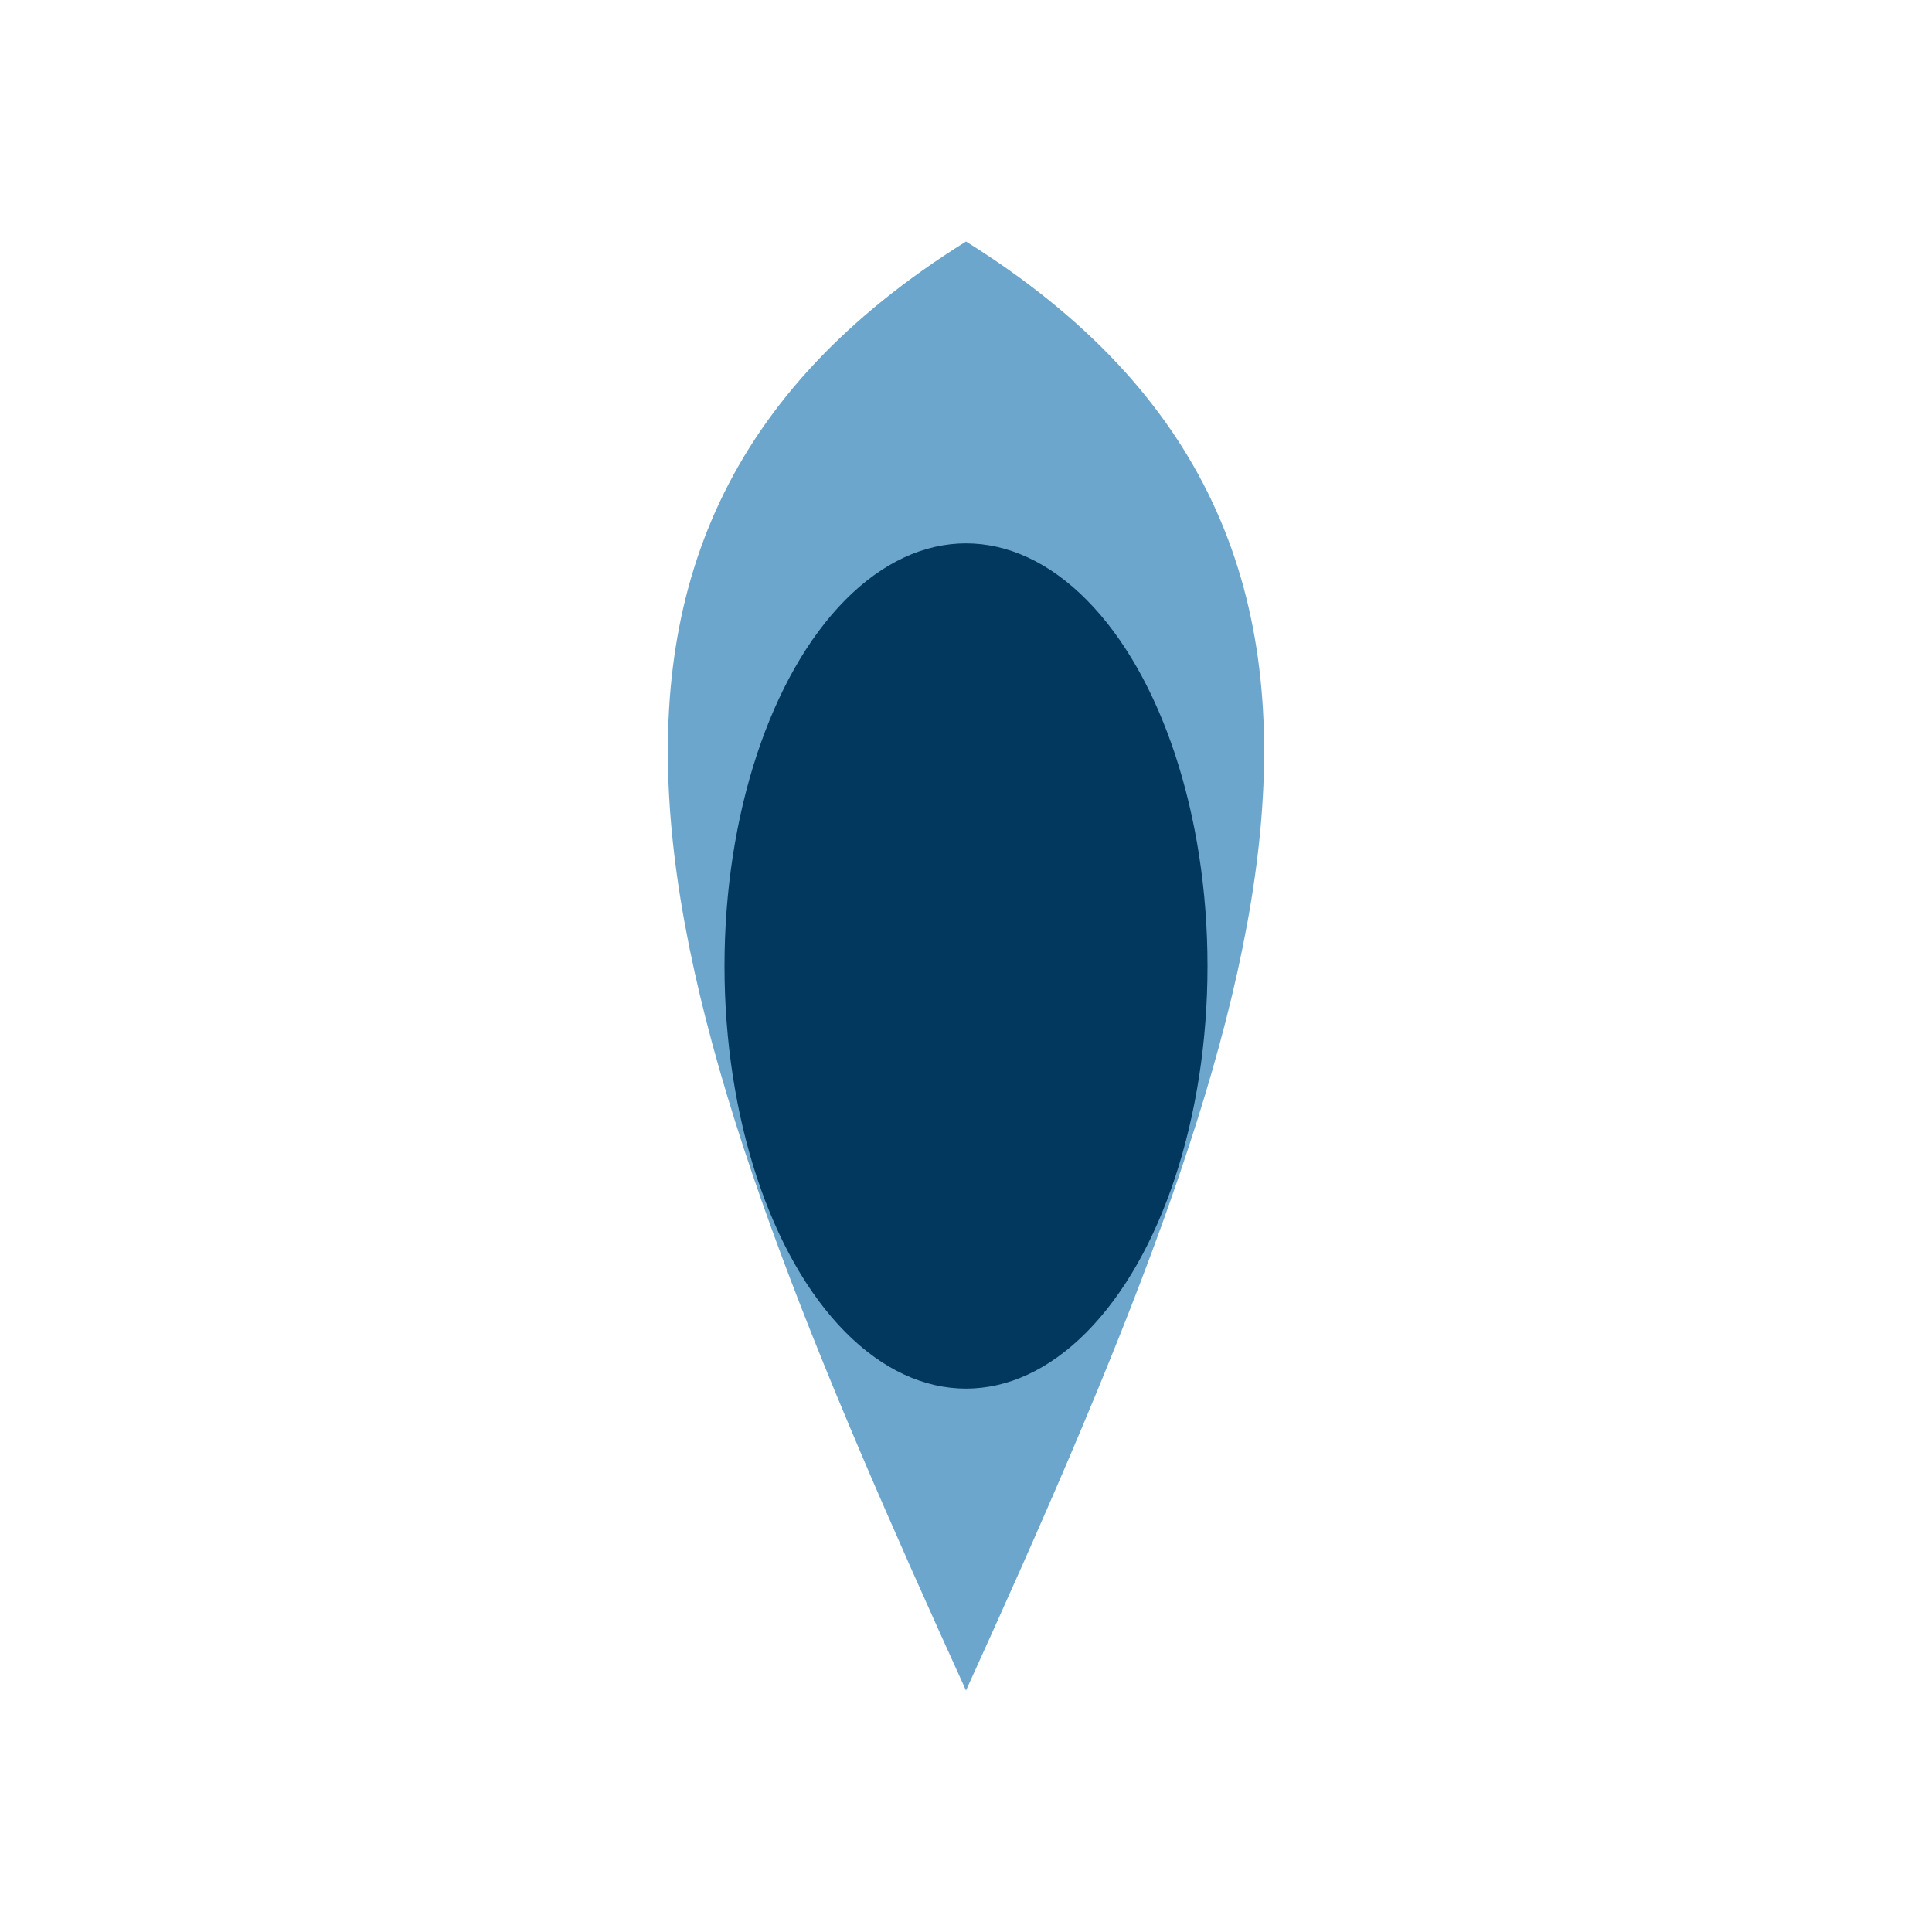
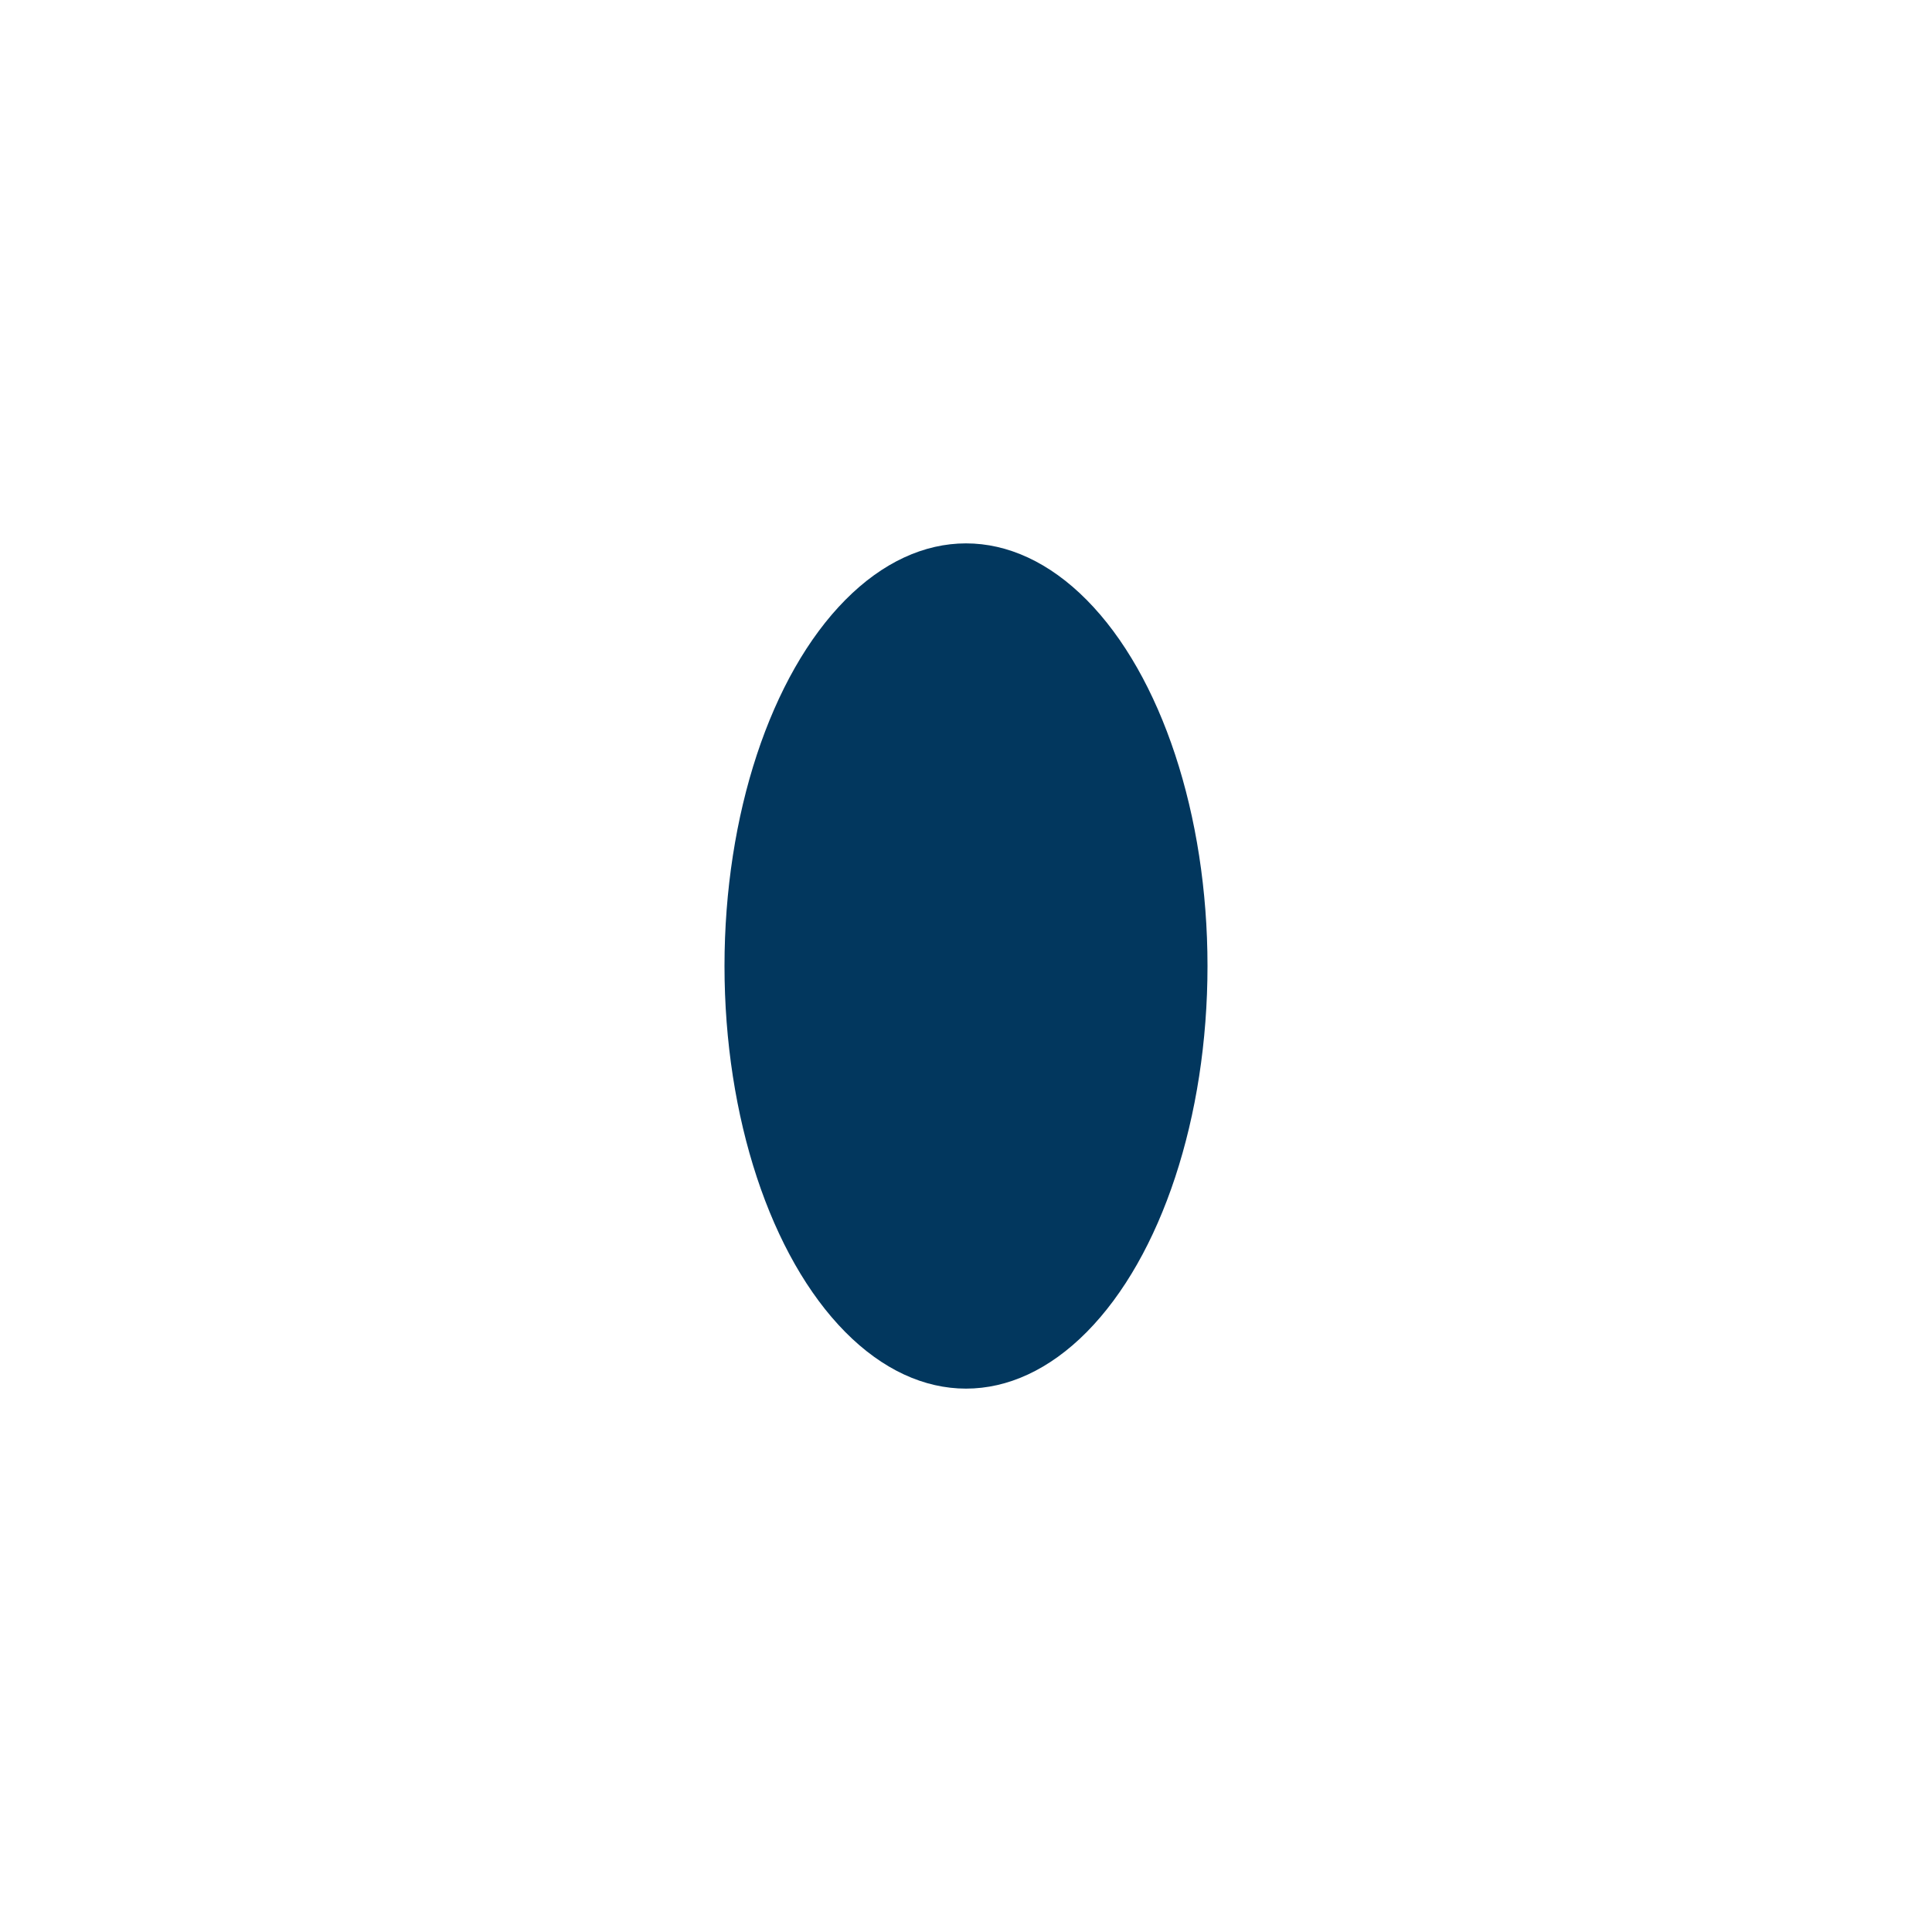
<svg xmlns="http://www.w3.org/2000/svg" width="32" height="32" viewBox="0 0 32 32">
-   <path d="M16 28C11 17 8 9 16 4c8 5 5 13 0 24z" fill="#6CA6CD" />
  <ellipse cx="16" cy="16" rx="4" ry="7" fill="#02375E" />
</svg>